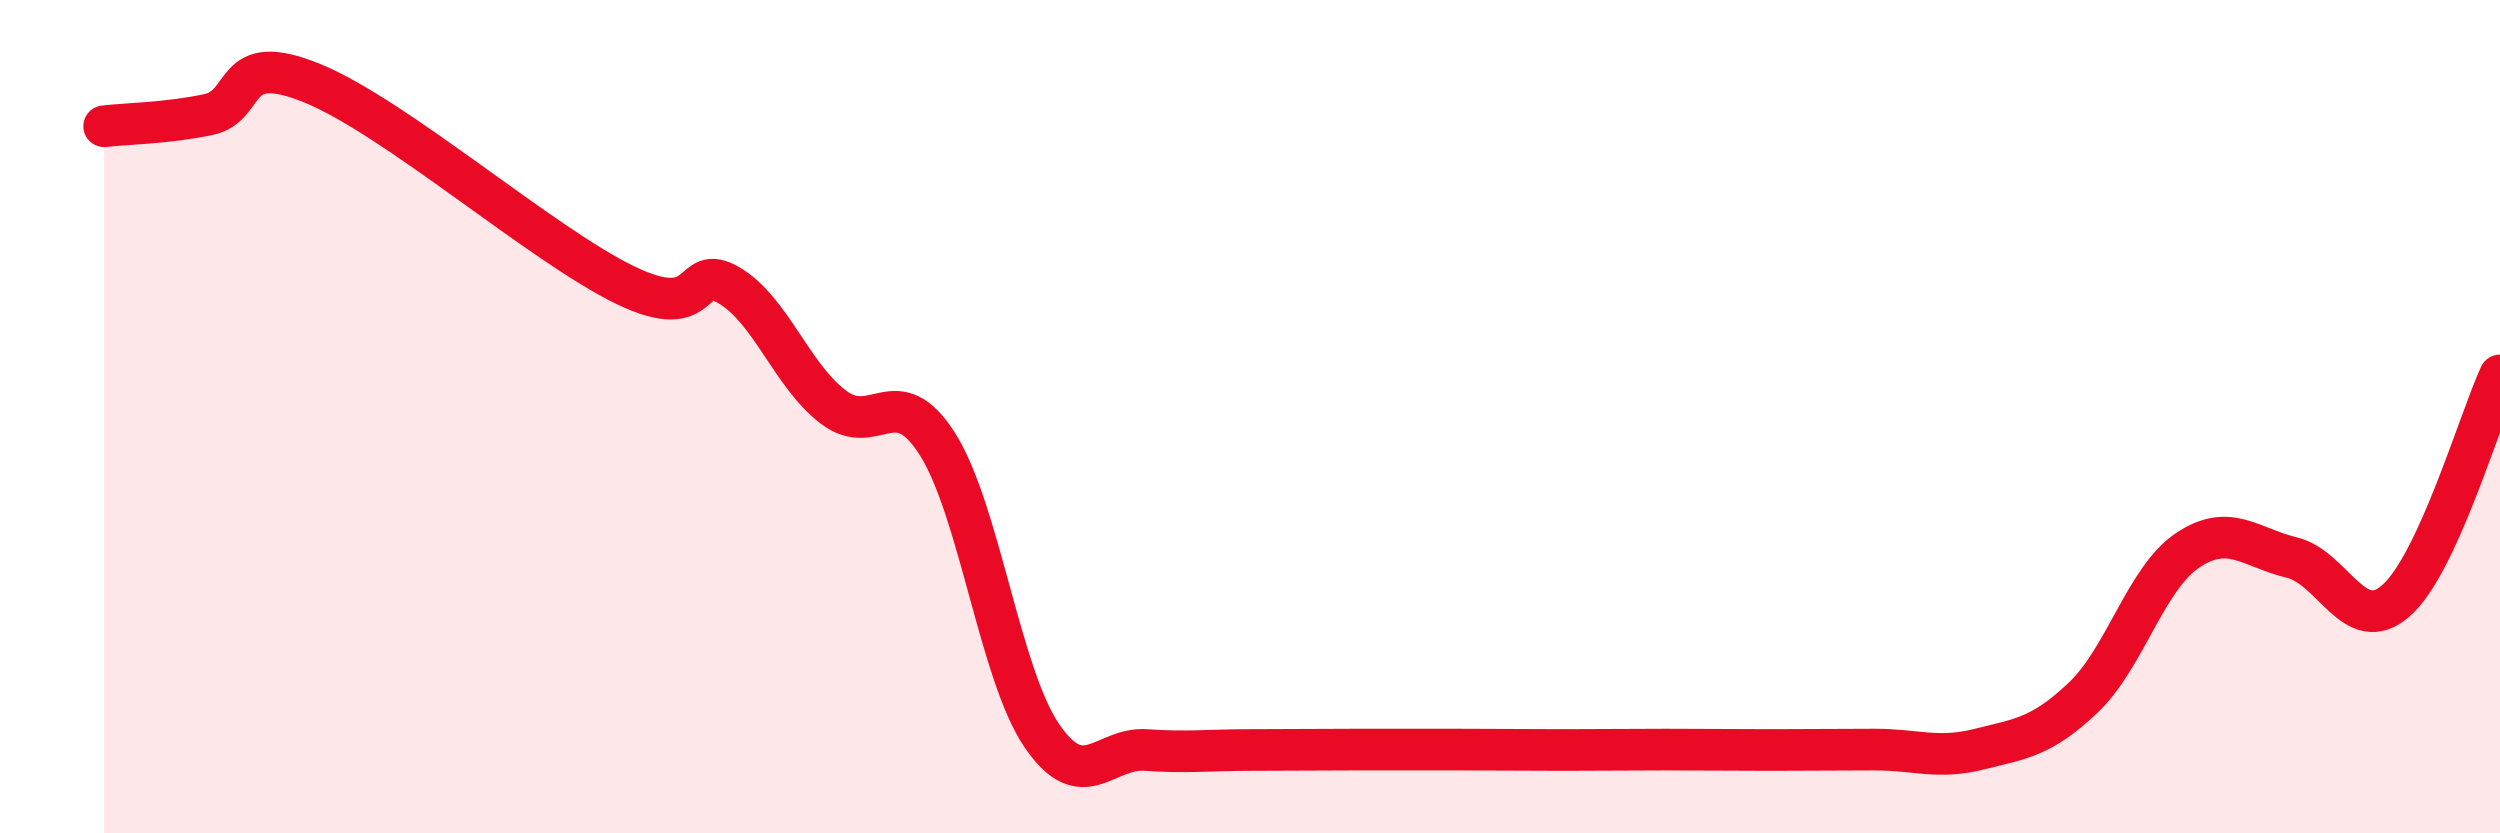
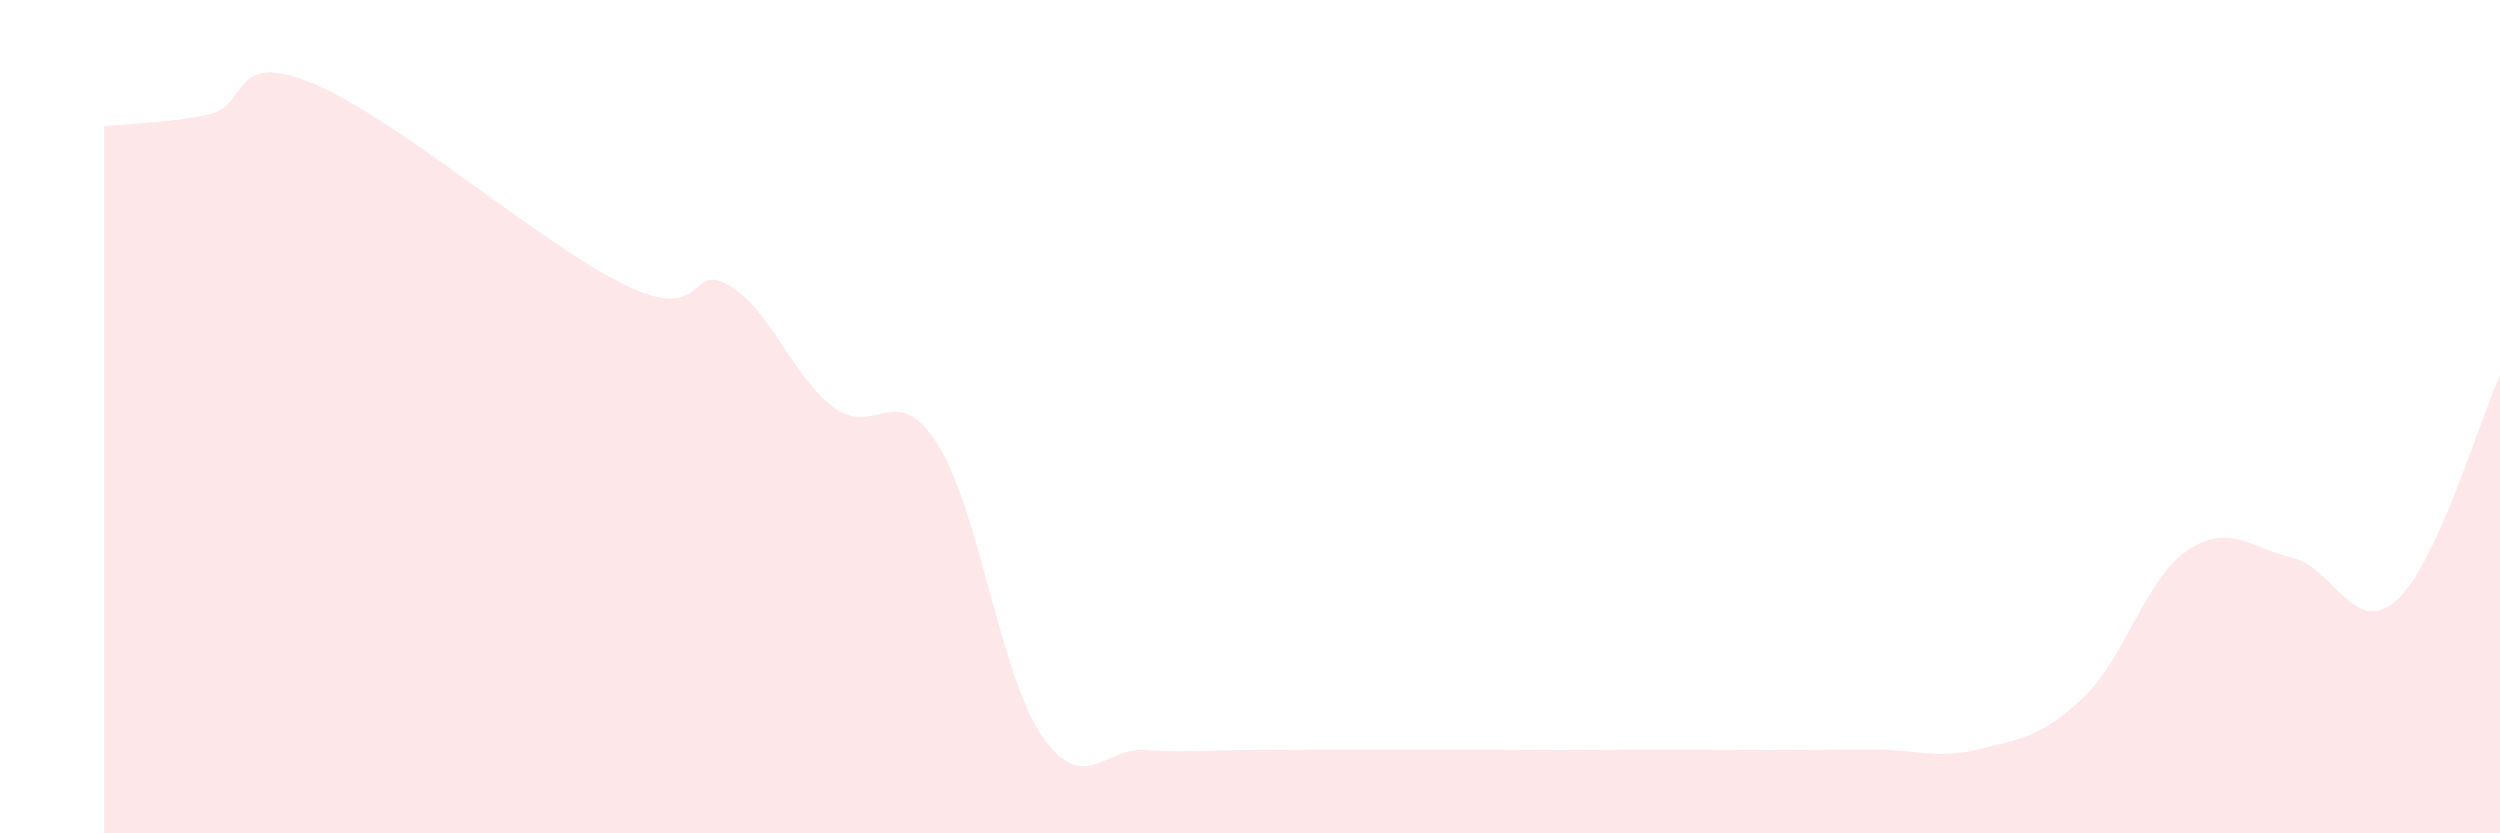
<svg xmlns="http://www.w3.org/2000/svg" width="60" height="20" viewBox="0 0 60 20">
  <path d="M 2.5,3.03 C 3,2.97 4,2.96 5,2.75 C 6,2.54 5.5,1.18 7.5,2 C 9.5,2.82 13,5.87 15,6.84 C 17,7.81 16.5,6.26 17.5,6.85 C 18.5,7.44 19,9.01 20,9.77 C 21,10.53 21.5,9.08 22.5,10.66 C 23.5,12.24 24,16.18 25,17.65 C 26,19.12 26.5,17.93 27.5,18 C 28.5,18.07 29,18 30,18 C 31,18 31.5,17.99 32.5,17.99 C 33.5,17.99 34,17.99 35,17.99 C 36,17.99 36.5,18 37.5,18 C 38.5,18 39,17.99 40,17.99 C 41,17.99 41.5,18 42.5,18 C 43.5,18 44,17.99 45,17.99 C 46,17.99 46.5,18.23 47.5,17.98 C 48.5,17.73 49,17.69 50,16.74 C 51,15.79 51.5,13.88 52.5,13.21 C 53.5,12.54 54,13.14 55,13.38 C 56,13.62 56.5,15.29 57.5,14.42 C 58.5,13.55 59.5,10.09 60,9.01L60 20L2.5 20Z" fill="#EB0A25" opacity="0.1" stroke-linecap="round" stroke-linejoin="round" />
-   <path d="M 2.5,3.03 C 3,2.97 4,2.96 5,2.75 C 6,2.54 5.5,1.18 7.5,2 C 9.5,2.82 13,5.87 15,6.84 C 17,7.81 16.5,6.26 17.5,6.85 C 18.5,7.44 19,9.01 20,9.77 C 21,10.53 21.5,9.08 22.5,10.66 C 23.5,12.24 24,16.18 25,17.65 C 26,19.12 26.5,17.93 27.5,18 C 28.5,18.07 29,18 30,18 C 31,18 31.5,17.99 32.5,17.99 C 33.5,17.99 34,17.99 35,17.99 C 36,17.99 36.5,18 37.5,18 C 38.5,18 39,17.99 40,17.99 C 41,17.99 41.5,18 42.5,18 C 43.5,18 44,17.99 45,17.99 C 46,17.99 46.5,18.23 47.5,17.98 C 48.5,17.73 49,17.69 50,16.74 C 51,15.79 51.5,13.88 52.5,13.21 C 53.5,12.54 54,13.14 55,13.38 C 56,13.62 56.5,15.29 57.5,14.42 C 58.5,13.55 59.5,10.09 60,9.01" stroke="#EB0A25" stroke-width="1" fill="none" stroke-linecap="round" stroke-linejoin="round" />
</svg>